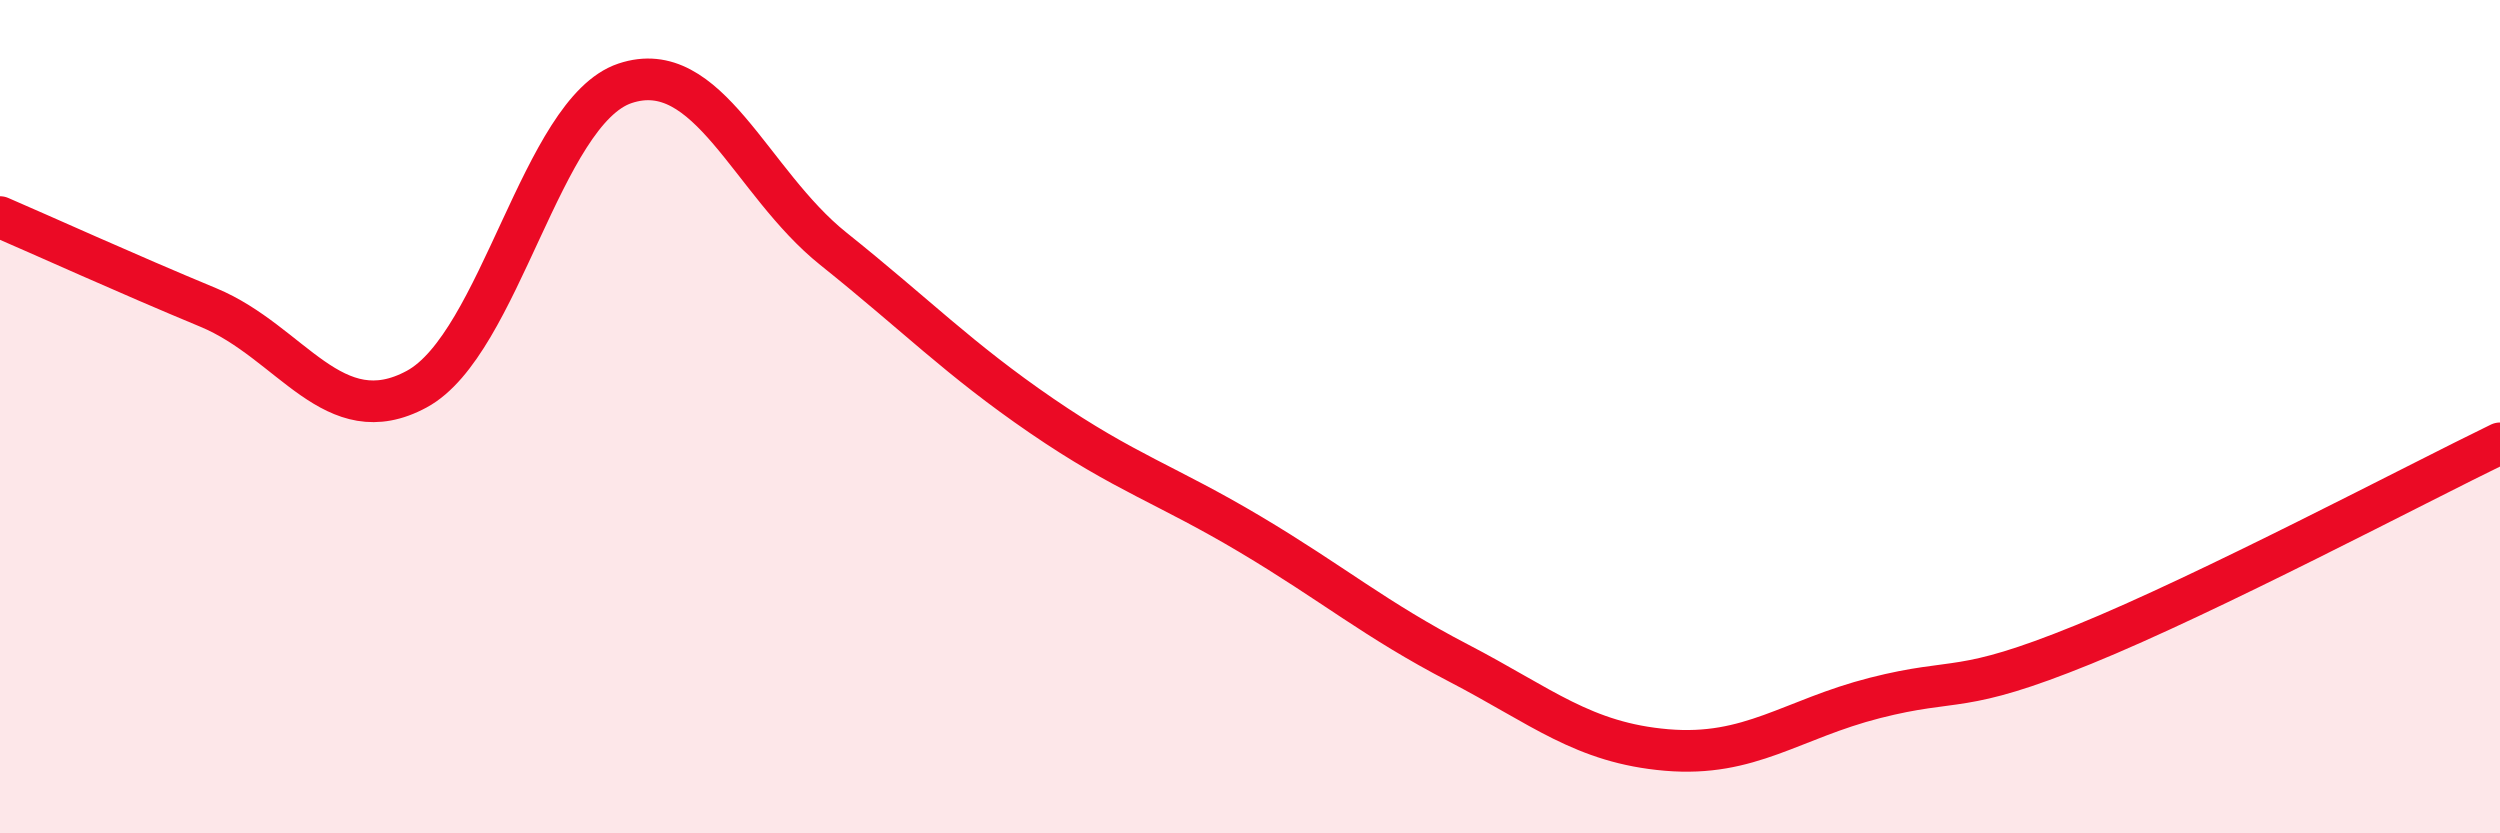
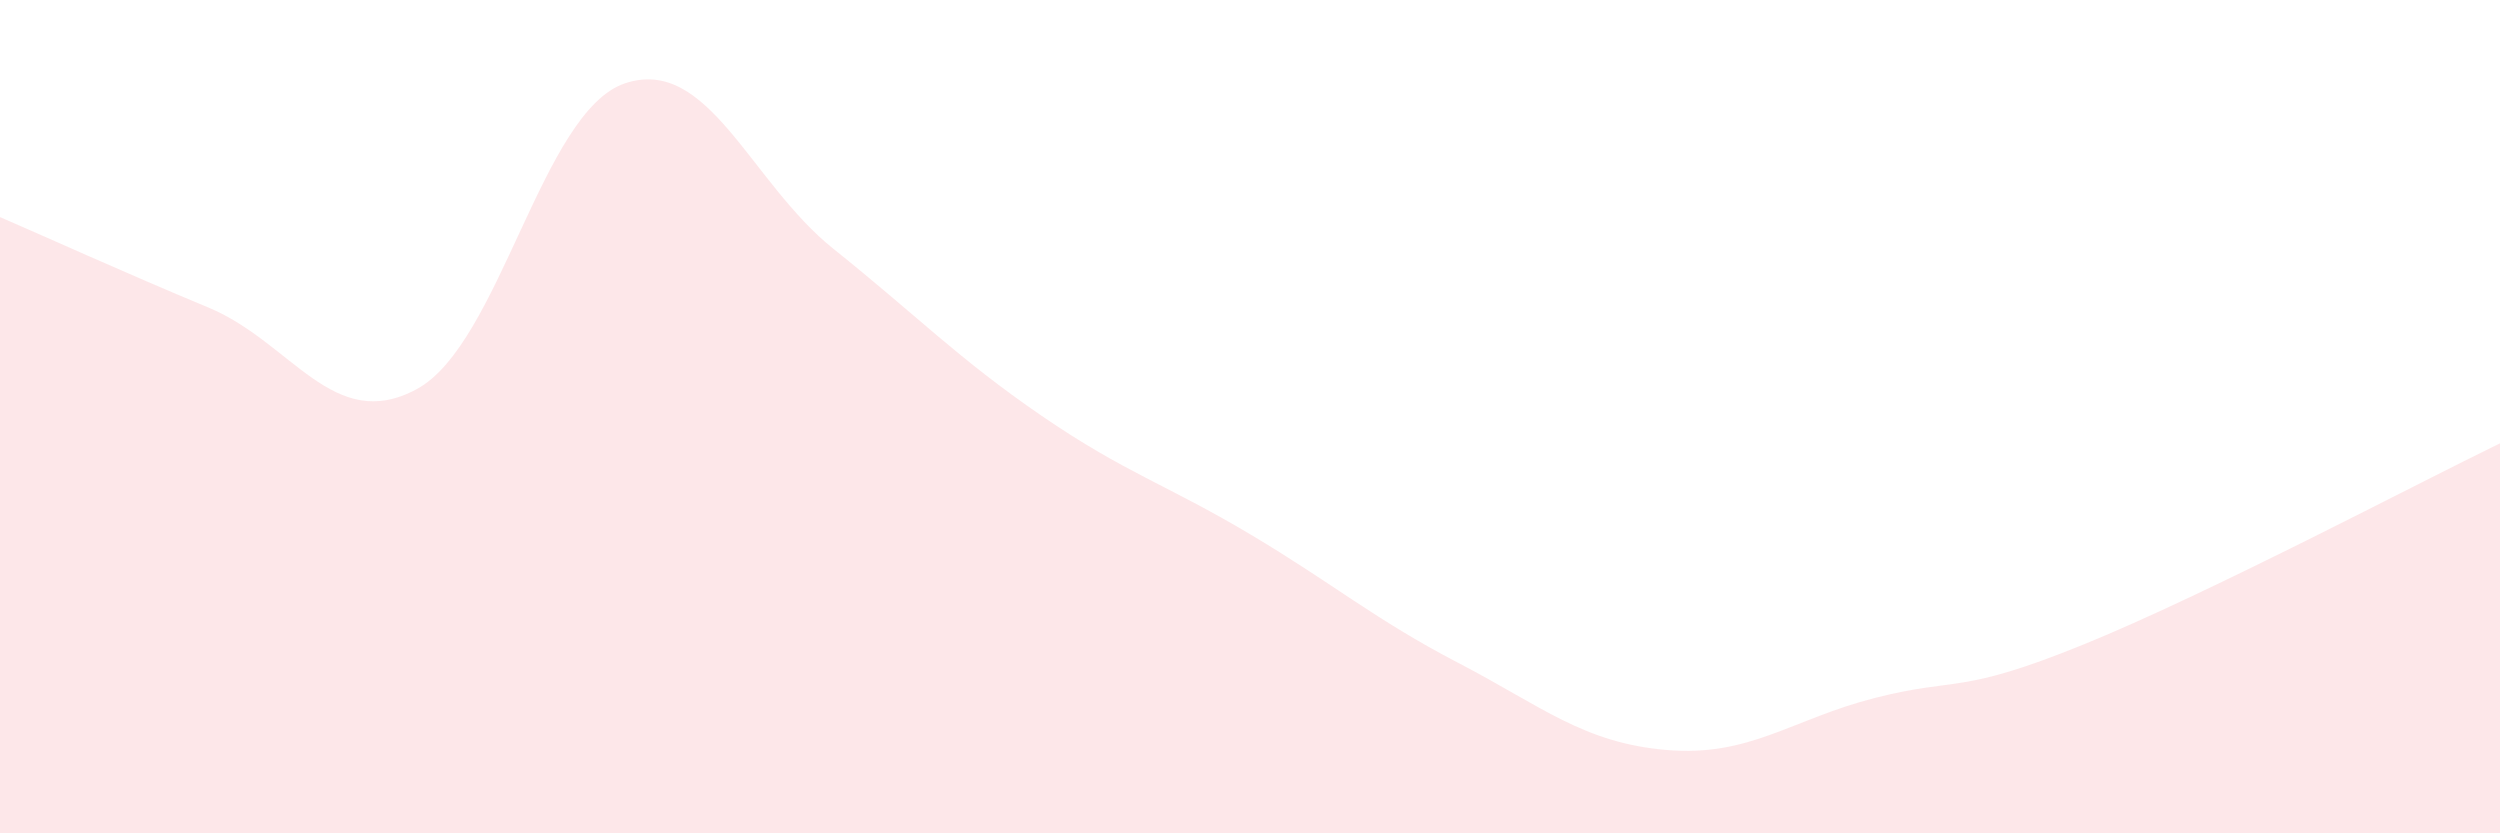
<svg xmlns="http://www.w3.org/2000/svg" width="60" height="20" viewBox="0 0 60 20">
  <path d="M 0,5.21 C 1,5.64 3,6.55 5,7.38 C 7,8.21 8,10.42 10,9.34 C 12,8.26 13,2.67 15,2 C 17,1.33 18,4.37 20,5.97 C 22,7.57 23,8.61 25,9.98 C 27,11.35 28,11.63 30,12.82 C 32,14.01 33,14.87 35,15.91 C 37,16.95 38,17.83 40,18 C 42,18.17 43,17.26 45,16.75 C 47,16.24 47,16.69 50,15.47 C 53,14.25 58,11.61 60,10.64L60 20L0 20Z" fill="#EB0A25" opacity="0.1" stroke-linecap="round" stroke-linejoin="round" />
-   <path d="M 0,5.21 C 1,5.64 3,6.55 5,7.38 C 7,8.21 8,10.42 10,9.34 C 12,8.26 13,2.67 15,2 C 17,1.33 18,4.37 20,5.97 C 22,7.57 23,8.61 25,9.98 C 27,11.35 28,11.63 30,12.82 C 32,14.01 33,14.87 35,15.91 C 37,16.95 38,17.83 40,18 C 42,18.17 43,17.26 45,16.75 C 47,16.24 47,16.69 50,15.47 C 53,14.25 58,11.61 60,10.64" stroke="#EB0A25" stroke-width="1" fill="none" stroke-linecap="round" stroke-linejoin="round" />
</svg>